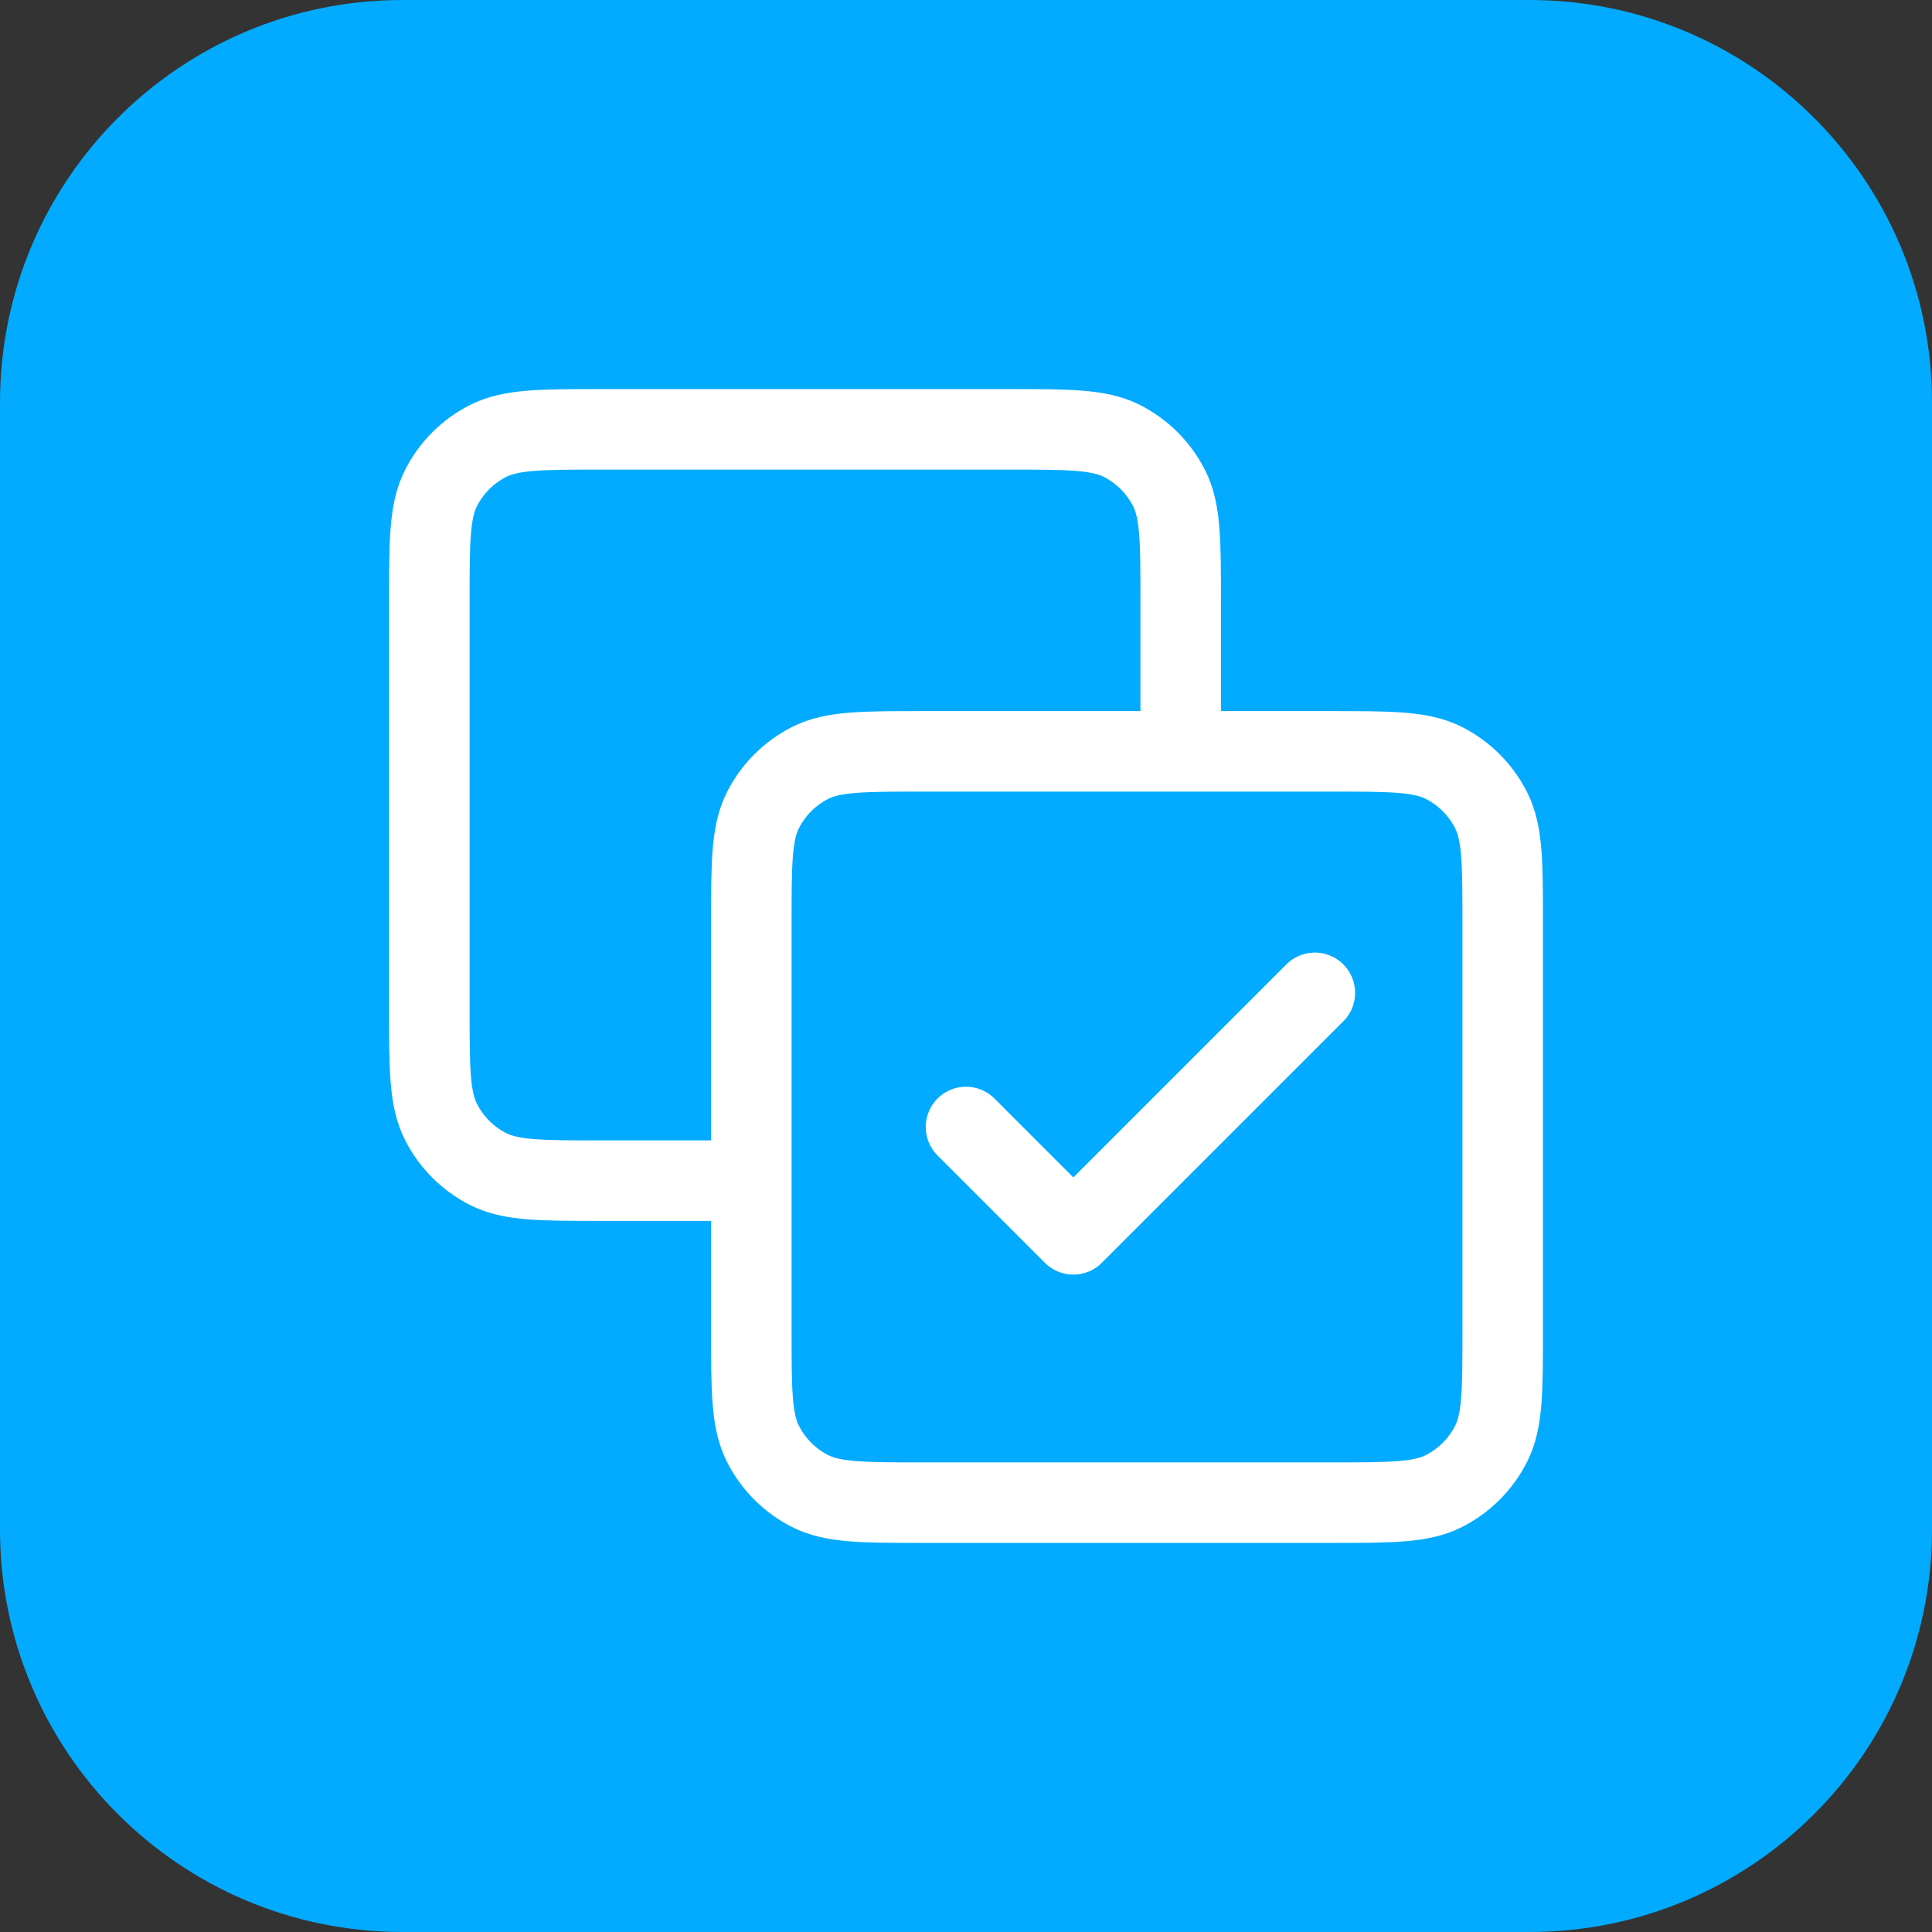
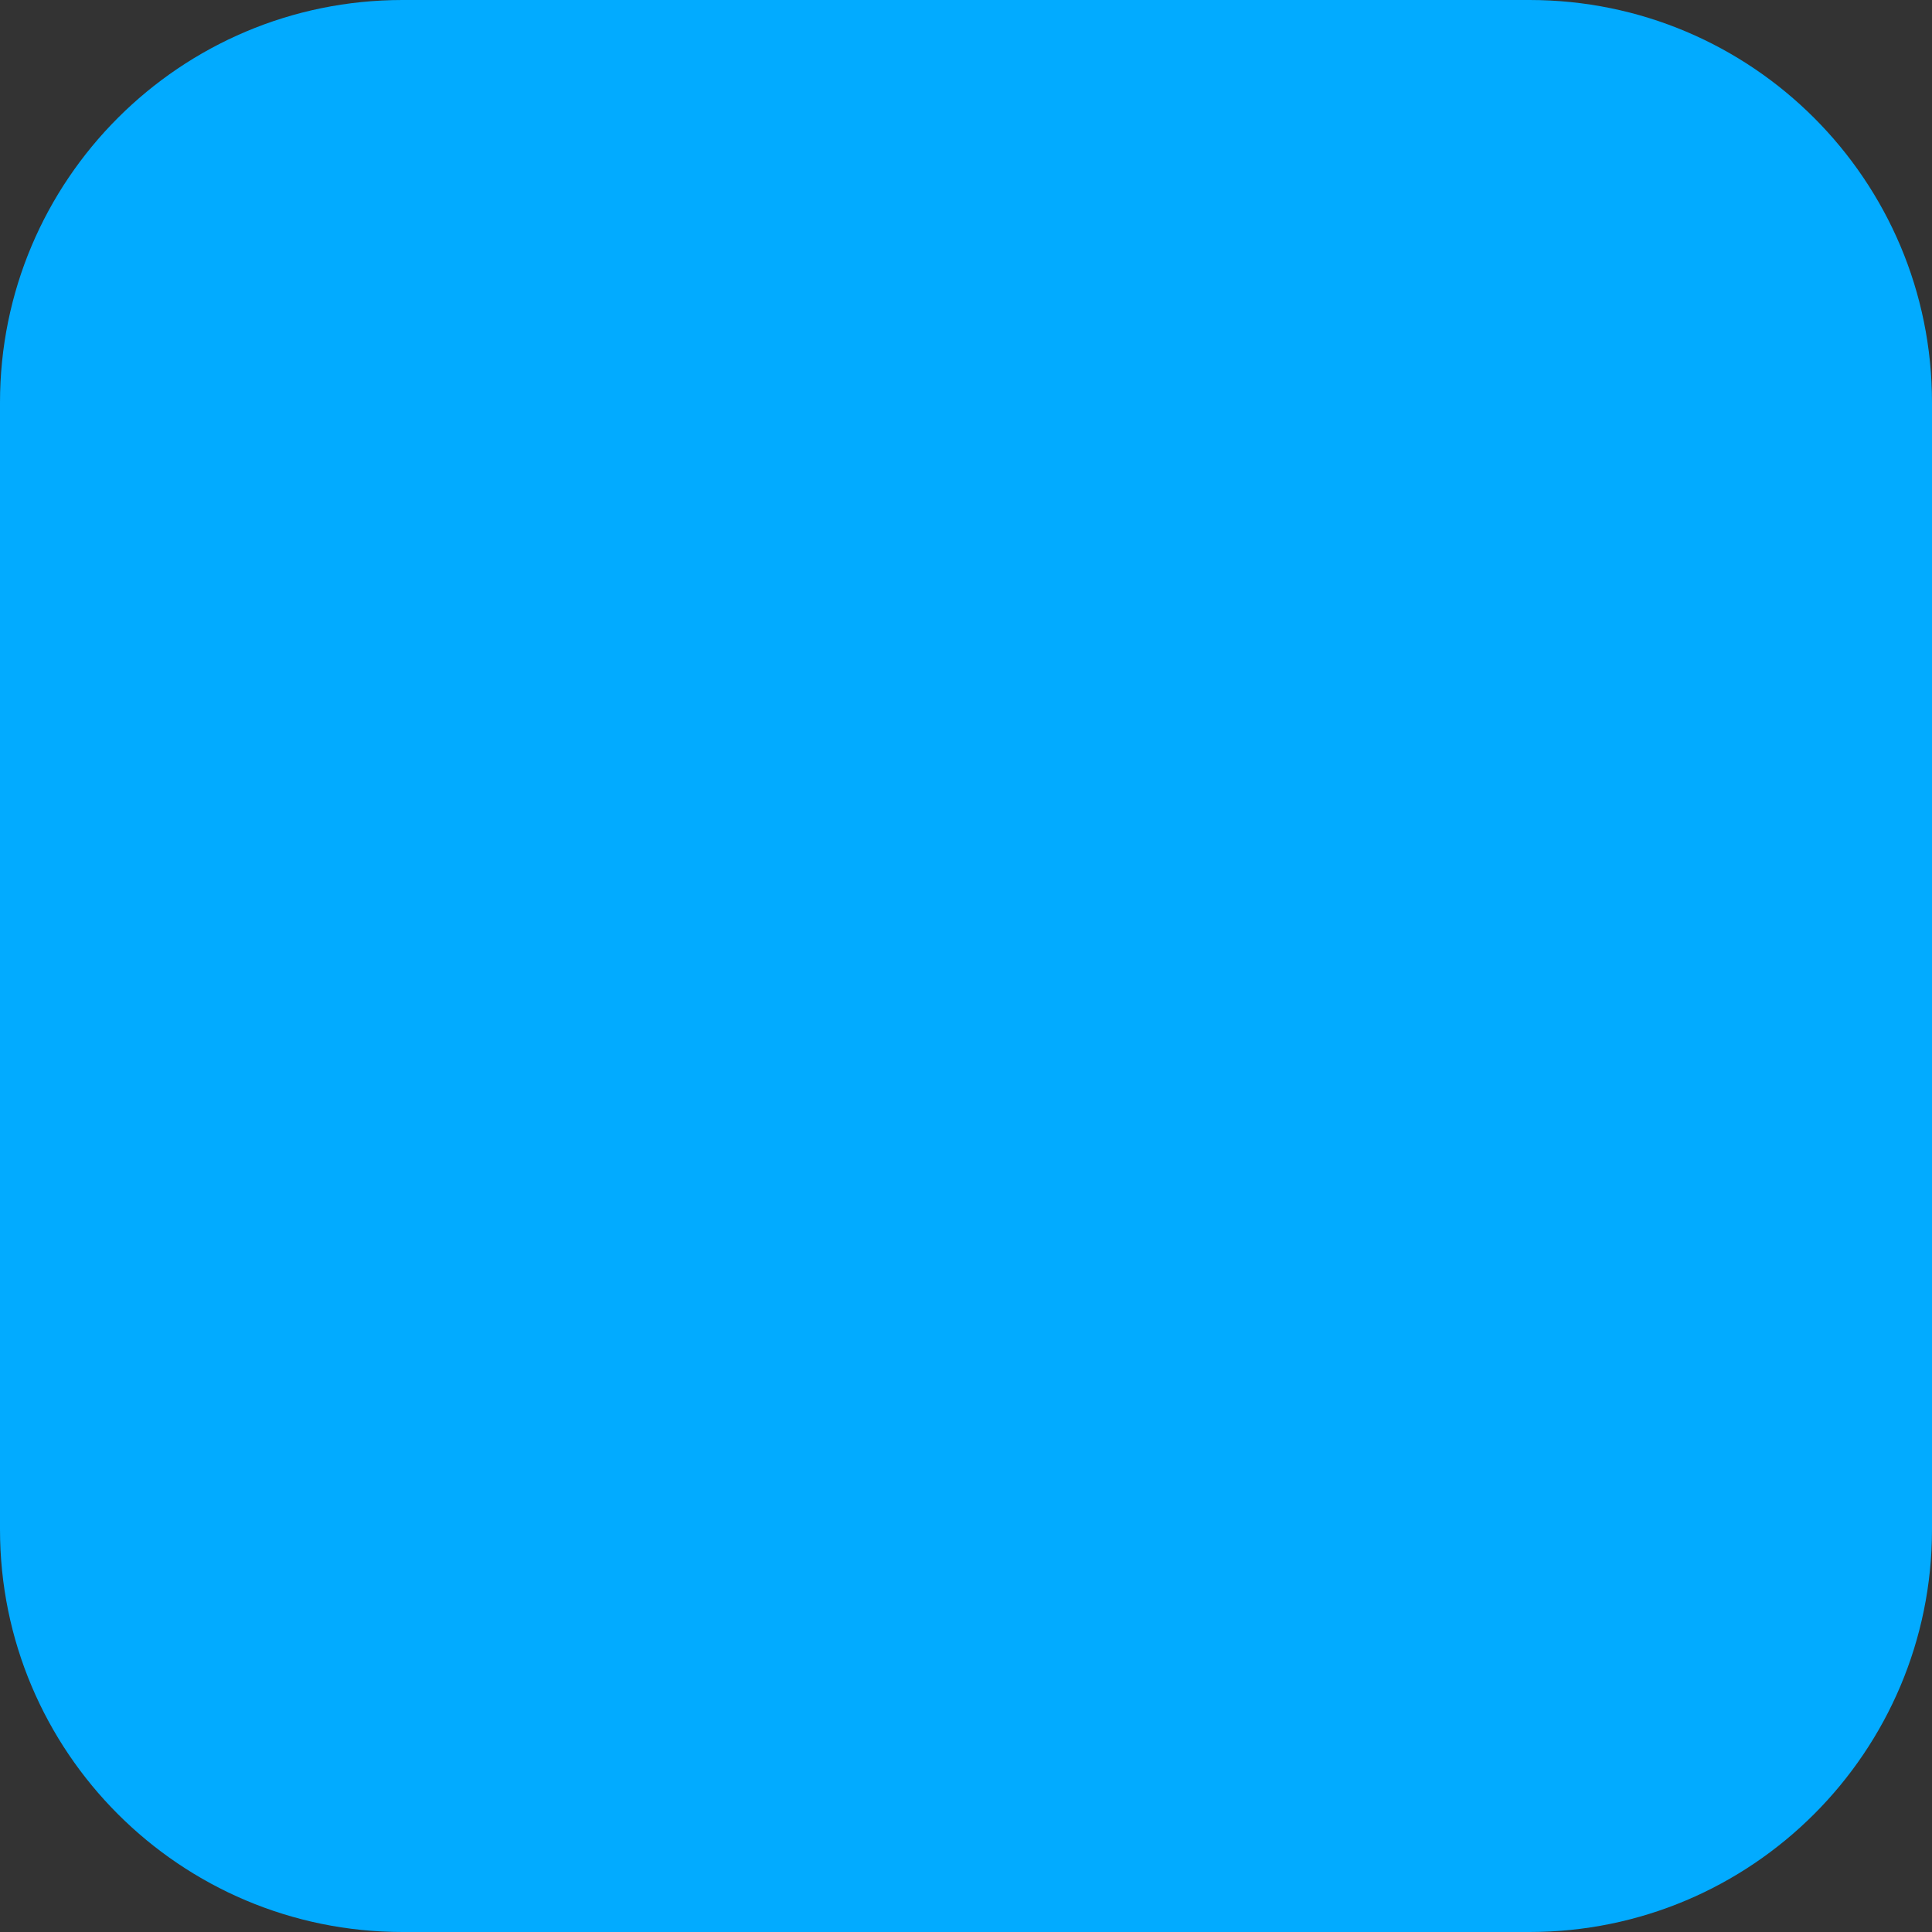
<svg xmlns="http://www.w3.org/2000/svg" width="48" height="48" viewBox="0 0 48 48" fill="none">
  <rect x="0" y="0" width="48" height="48" fill="#333333" stroke="none" />
  <path d="M0 10C0 4.477 4.477 0 10 0H38C43.523 0 48 4.477 48 10V38C48 43.523 43.523 48 38 48H10C4.477 48 0 43.523 0 38V10Z" fill="#02ABFF" />
-   <path d="M29.334 18.667V14.933C29.334 13.44 29.334 12.693 29.043 12.123C28.787 11.621 28.379 11.213 27.878 10.957C27.307 10.667 26.561 10.667 25.067 10.667H14.934C13.44 10.667 12.693 10.667 12.123 10.957C11.621 11.213 11.213 11.621 10.958 12.123C10.667 12.693 10.667 13.44 10.667 14.933V25.067C10.667 26.56 10.667 27.307 10.958 27.877C11.213 28.379 11.621 28.787 12.123 29.043C12.693 29.333 13.44 29.333 14.934 29.333H18.667M24 28L26.667 30.667L32.667 24.667M22.934 37.333H33.067C34.56 37.333 35.307 37.333 35.878 37.043C36.379 36.787 36.787 36.379 37.043 35.877C37.334 35.307 37.334 34.56 37.334 33.067V22.933C37.334 21.44 37.334 20.693 37.043 20.123C36.787 19.621 36.379 19.213 35.878 18.957C35.307 18.667 34.56 18.667 33.067 18.667H22.934C21.44 18.667 20.693 18.667 20.123 18.957C19.621 19.213 19.213 19.621 18.958 20.123C18.667 20.693 18.667 21.44 18.667 22.933V33.067C18.667 34.56 18.667 35.307 18.958 35.877C19.213 36.379 19.621 36.787 20.123 37.043C20.693 37.333 21.44 37.333 22.934 37.333Z" stroke="white" stroke-width="2" stroke-linecap="round" stroke-linejoin="round" />
</svg>